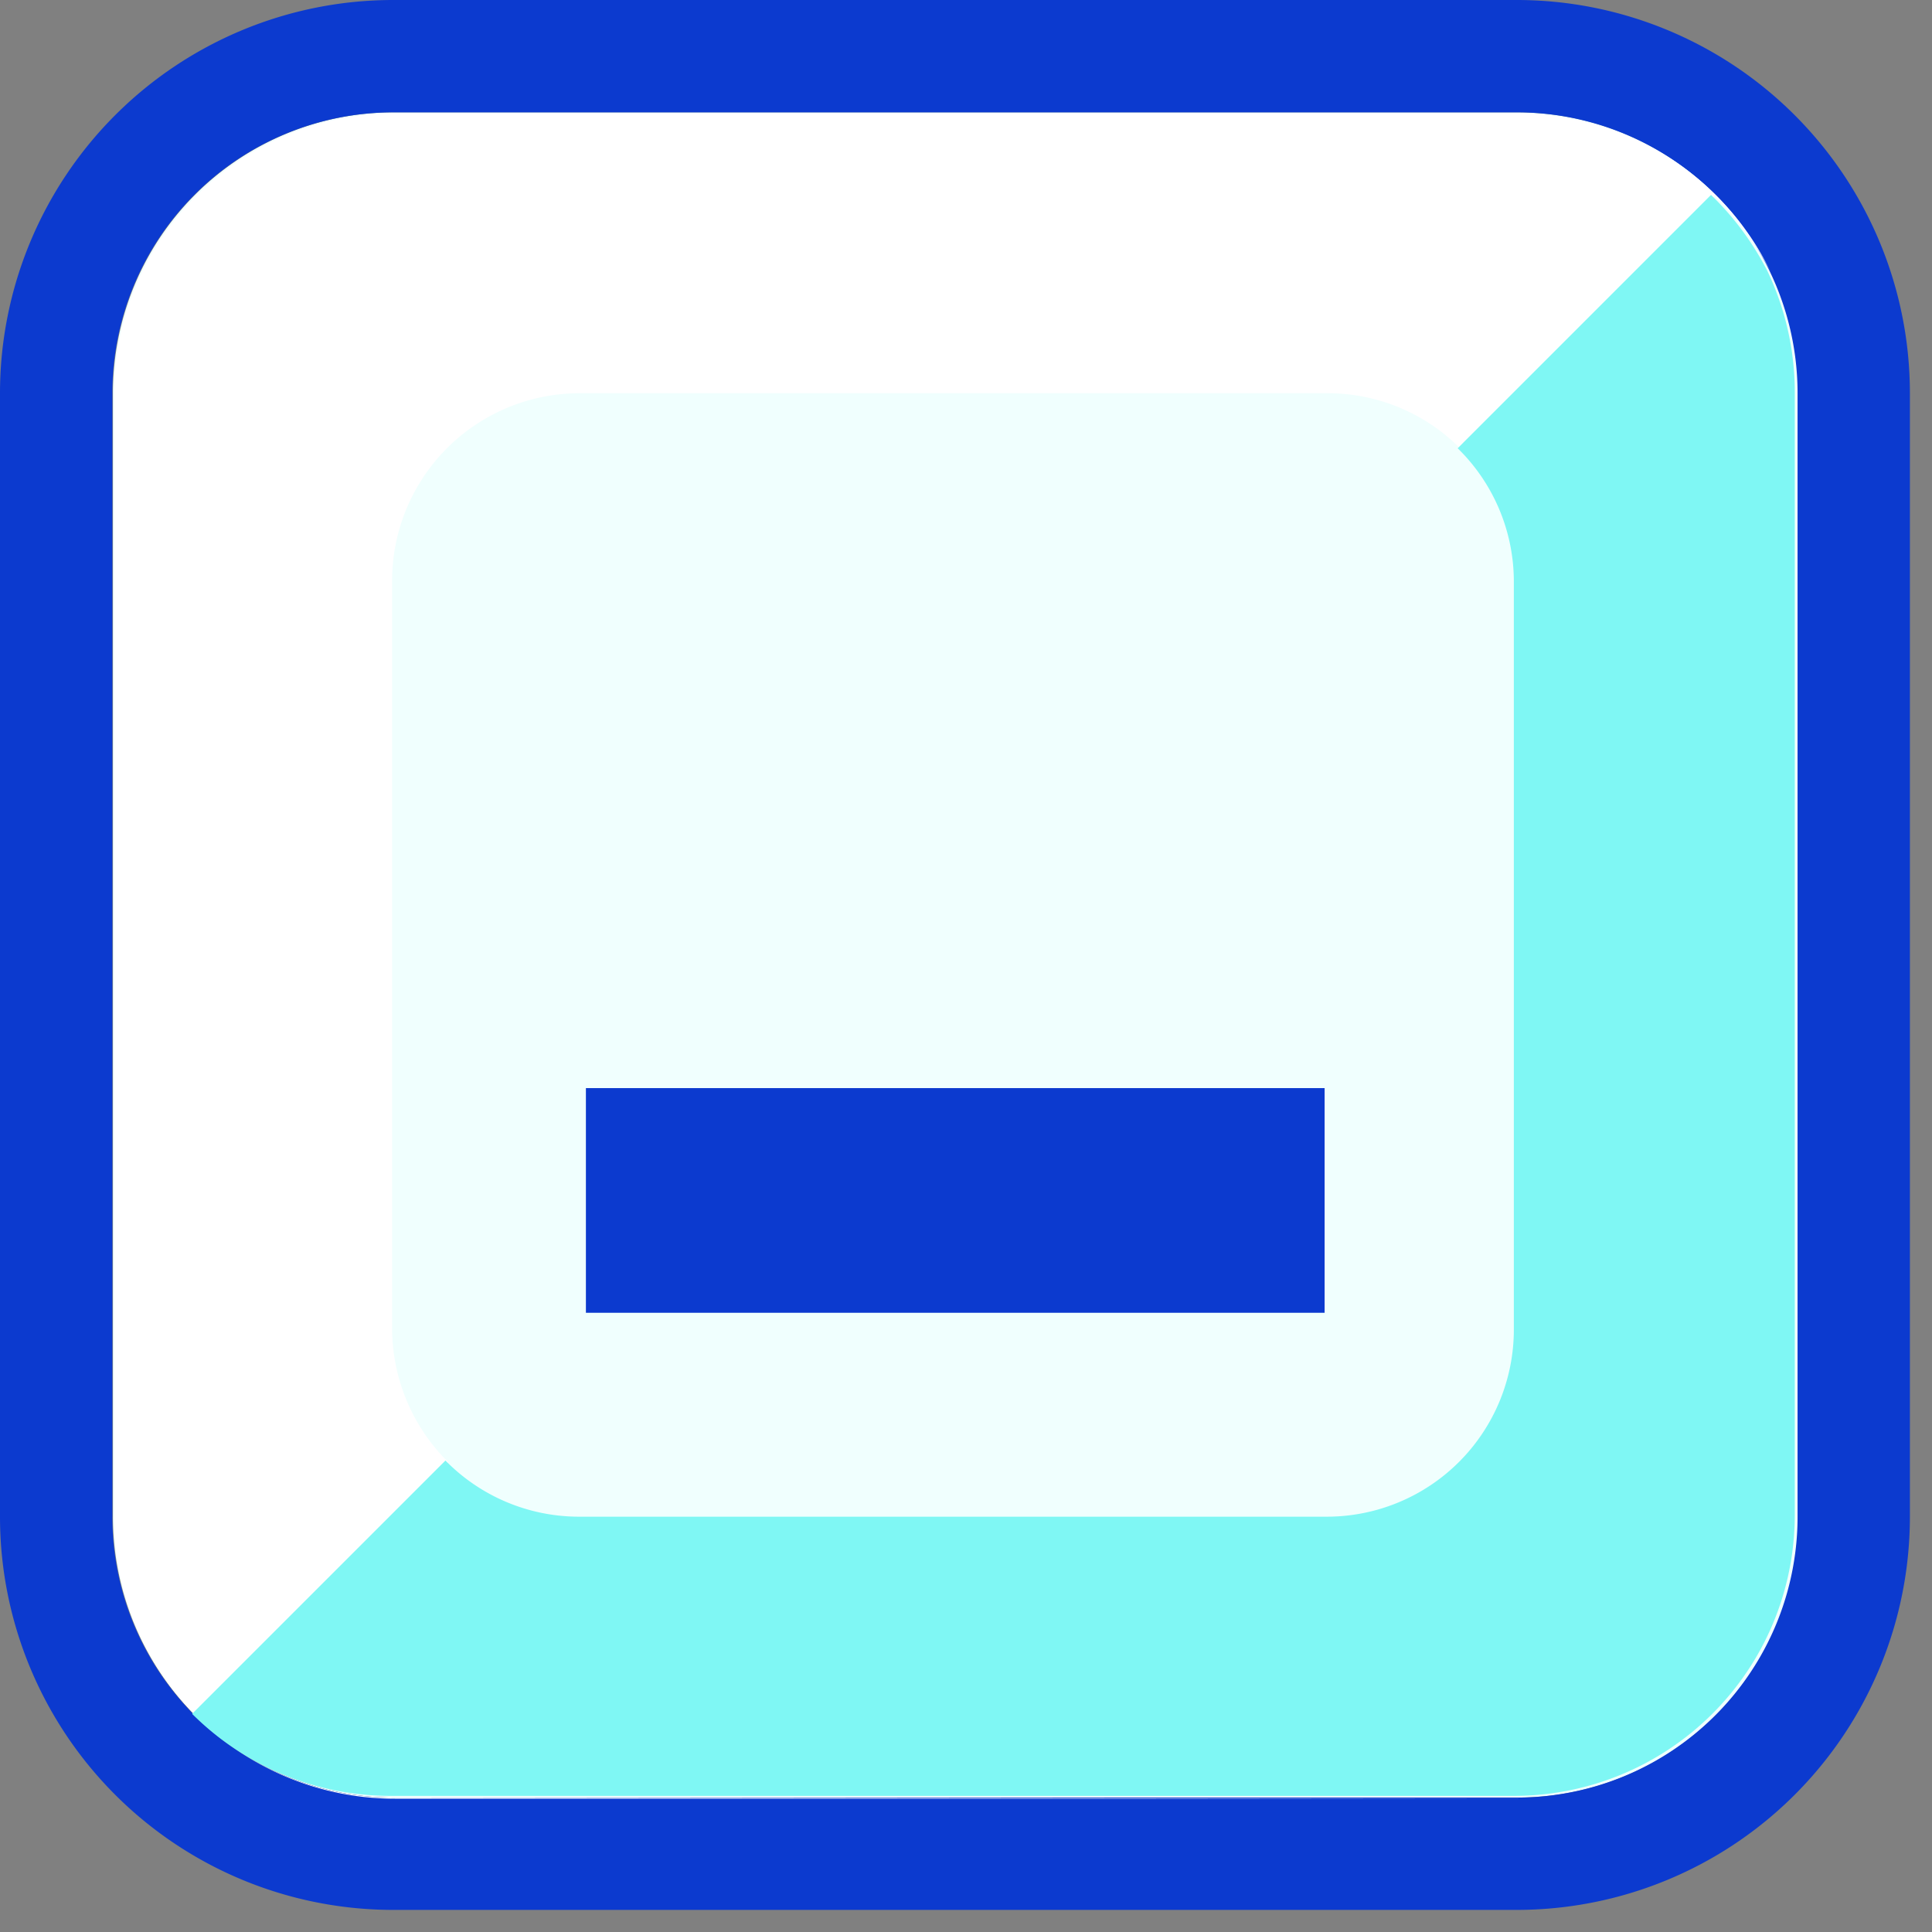
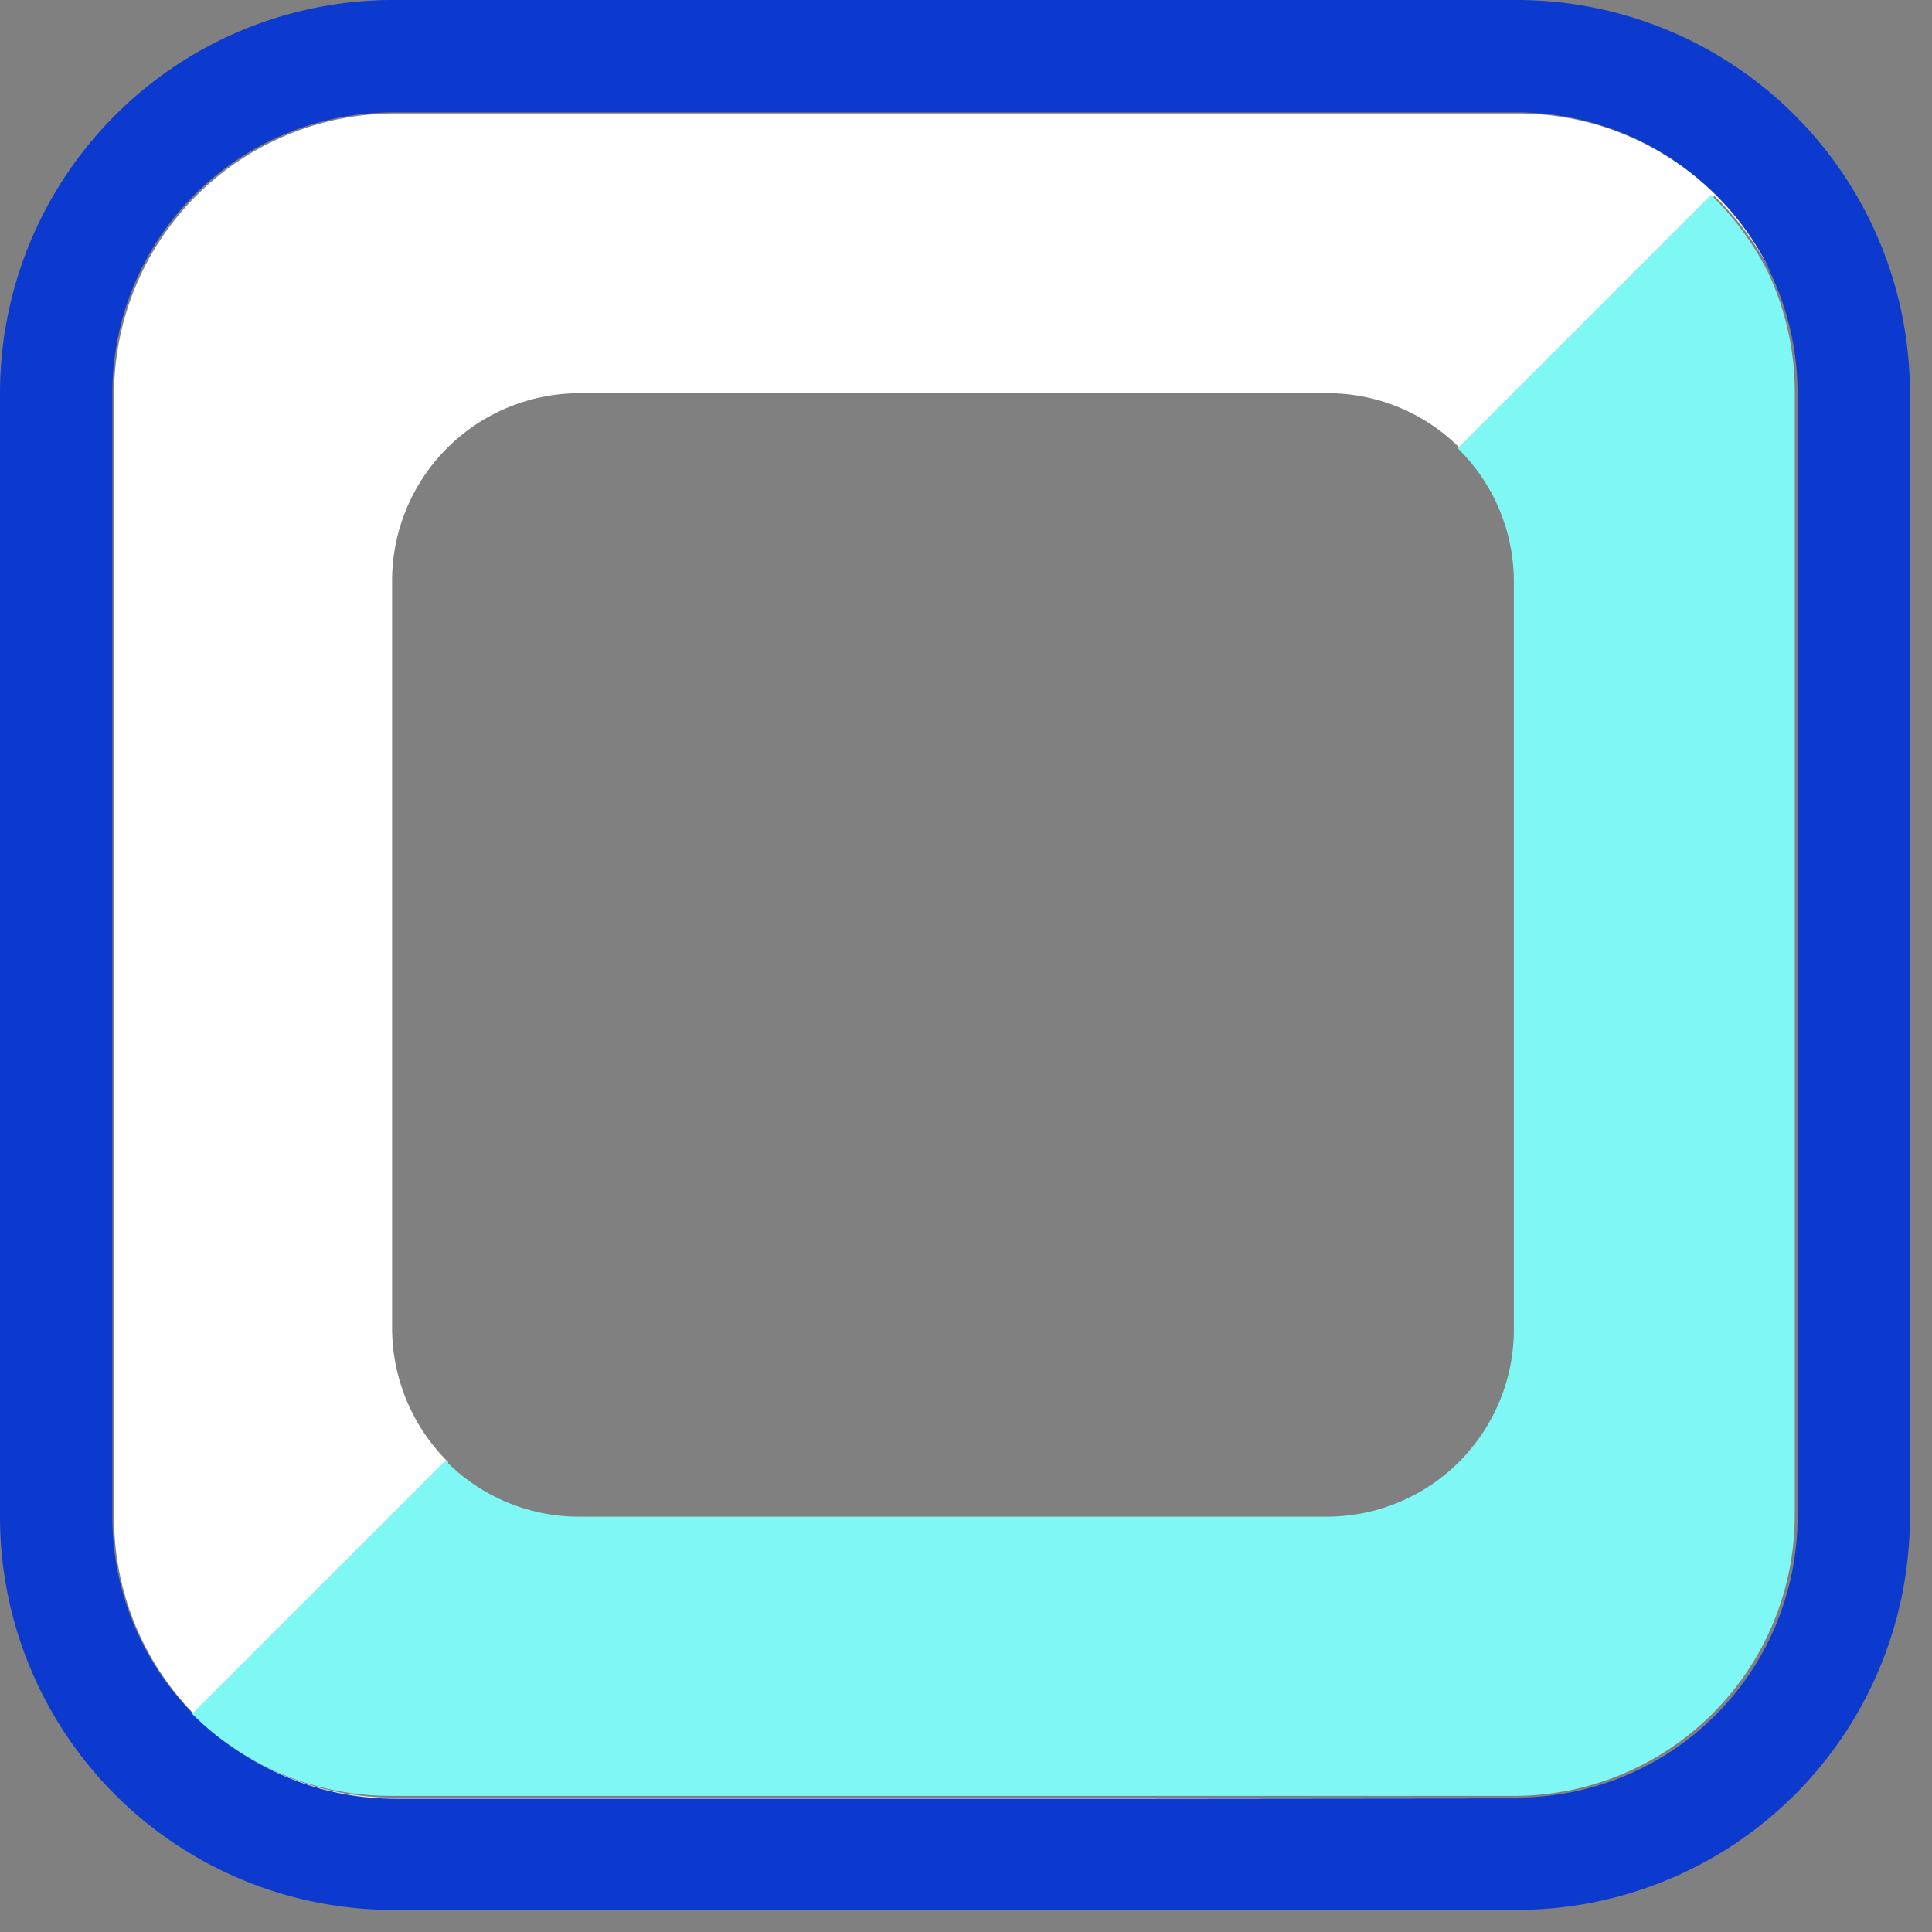
<svg xmlns="http://www.w3.org/2000/svg" width="57" height="57" fill="none">
  <rect width="100%" height="100%" fill="#808080" stroke="none" />
-   <path d="M44.764 3.314H11.618a8.287 8.287 0 0 0-8.286 8.287v33.146a8.287 8.287 0 0 0 8.286 8.287h33.146a8.287 8.287 0 0 0 8.287-8.287V11.601a8.287 8.287 0 0 0-8.287-8.287Z" fill="#F0FFFE" />
  <path d="M44.747 3.315a8.286 8.286 0 0 1 8.287 8.286v33.146a8.286 8.286 0 0 1-8.287 8.287H11.601a8.286 8.286 0 0 1-8.286-8.287V11.601A8.287 8.287 0 0 1 11.6 3.315h33.146Zm0-3.315H11.601A11.601 11.601 0 0 0 0 11.601v33.146a11.6 11.6 0 0 0 11.601 11.601h33.146a11.6 11.6 0 0 0 11.601-11.6V11.6A11.601 11.601 0 0 0 44.748 0Z" fill="#0C3ACF" />
  <path d="M11.602 53.034a8.287 8.287 0 0 1-5.85-2.42l7.474-7.474a5.568 5.568 0 0 1-1.658-3.912V17.136a5.535 5.535 0 0 1 5.536-5.535h22.092a5.503 5.503 0 0 1 3.911 1.657l7.474-7.474A8.519 8.519 0 0 1 52.24 8.02a8.286 8.286 0 0 0-7.442-4.673H11.651a8.286 8.286 0 0 0-8.286 8.286V44.78a8.286 8.286 0 0 0 8.286 8.287h33.146l-33.195-.033Z" fill="#fff" />
  <path d="M52.139 7.988A8.519 8.519 0 0 0 50.48 5.75l-7.474 7.475a5.503 5.503 0 0 1 1.657 3.911v22.092a5.519 5.519 0 0 1-5.518 5.519H17.054a5.518 5.518 0 0 1-3.912-1.657l-7.474 7.474a8.287 8.287 0 0 0 5.85 2.42h33.146a8.286 8.286 0 0 0 8.287-8.287V11.551a8.287 8.287 0 0 0-.812-3.563Z" fill="#7FF7F4" />
-   <path d="M39.08 32.102H17.286v6.629H39.08V32.1Z" fill="#0C3ACF" />
</svg>